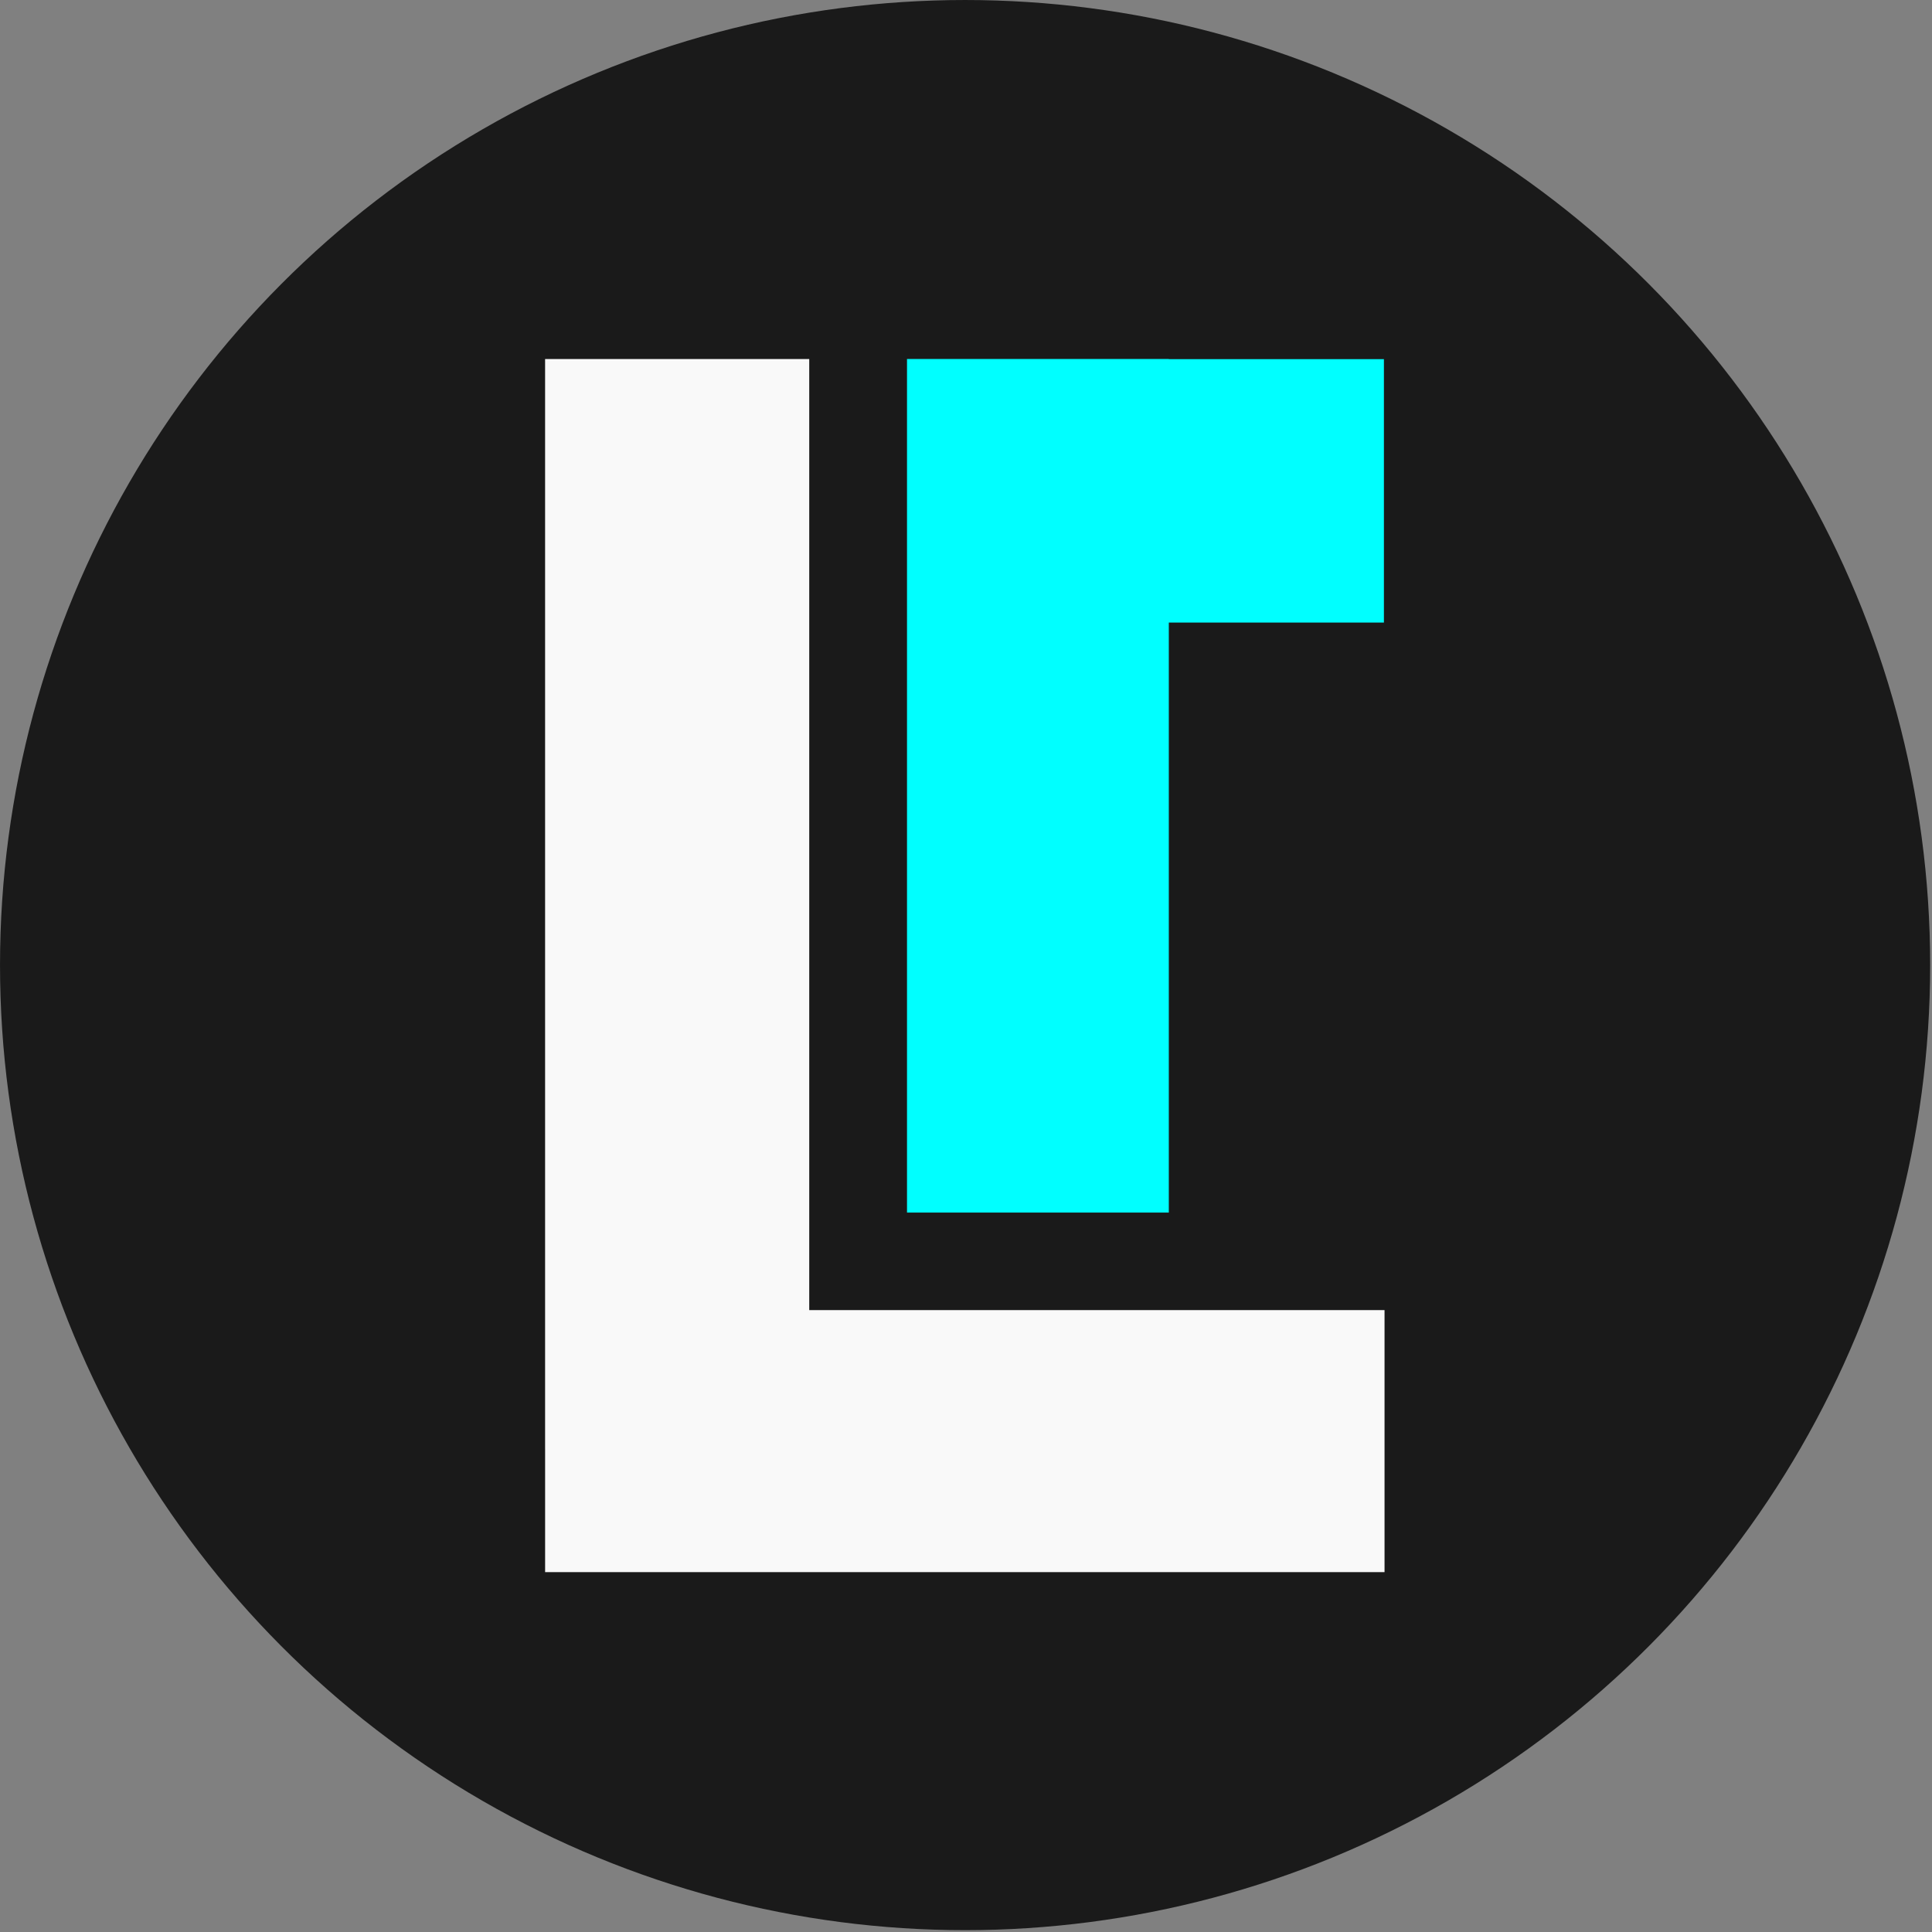
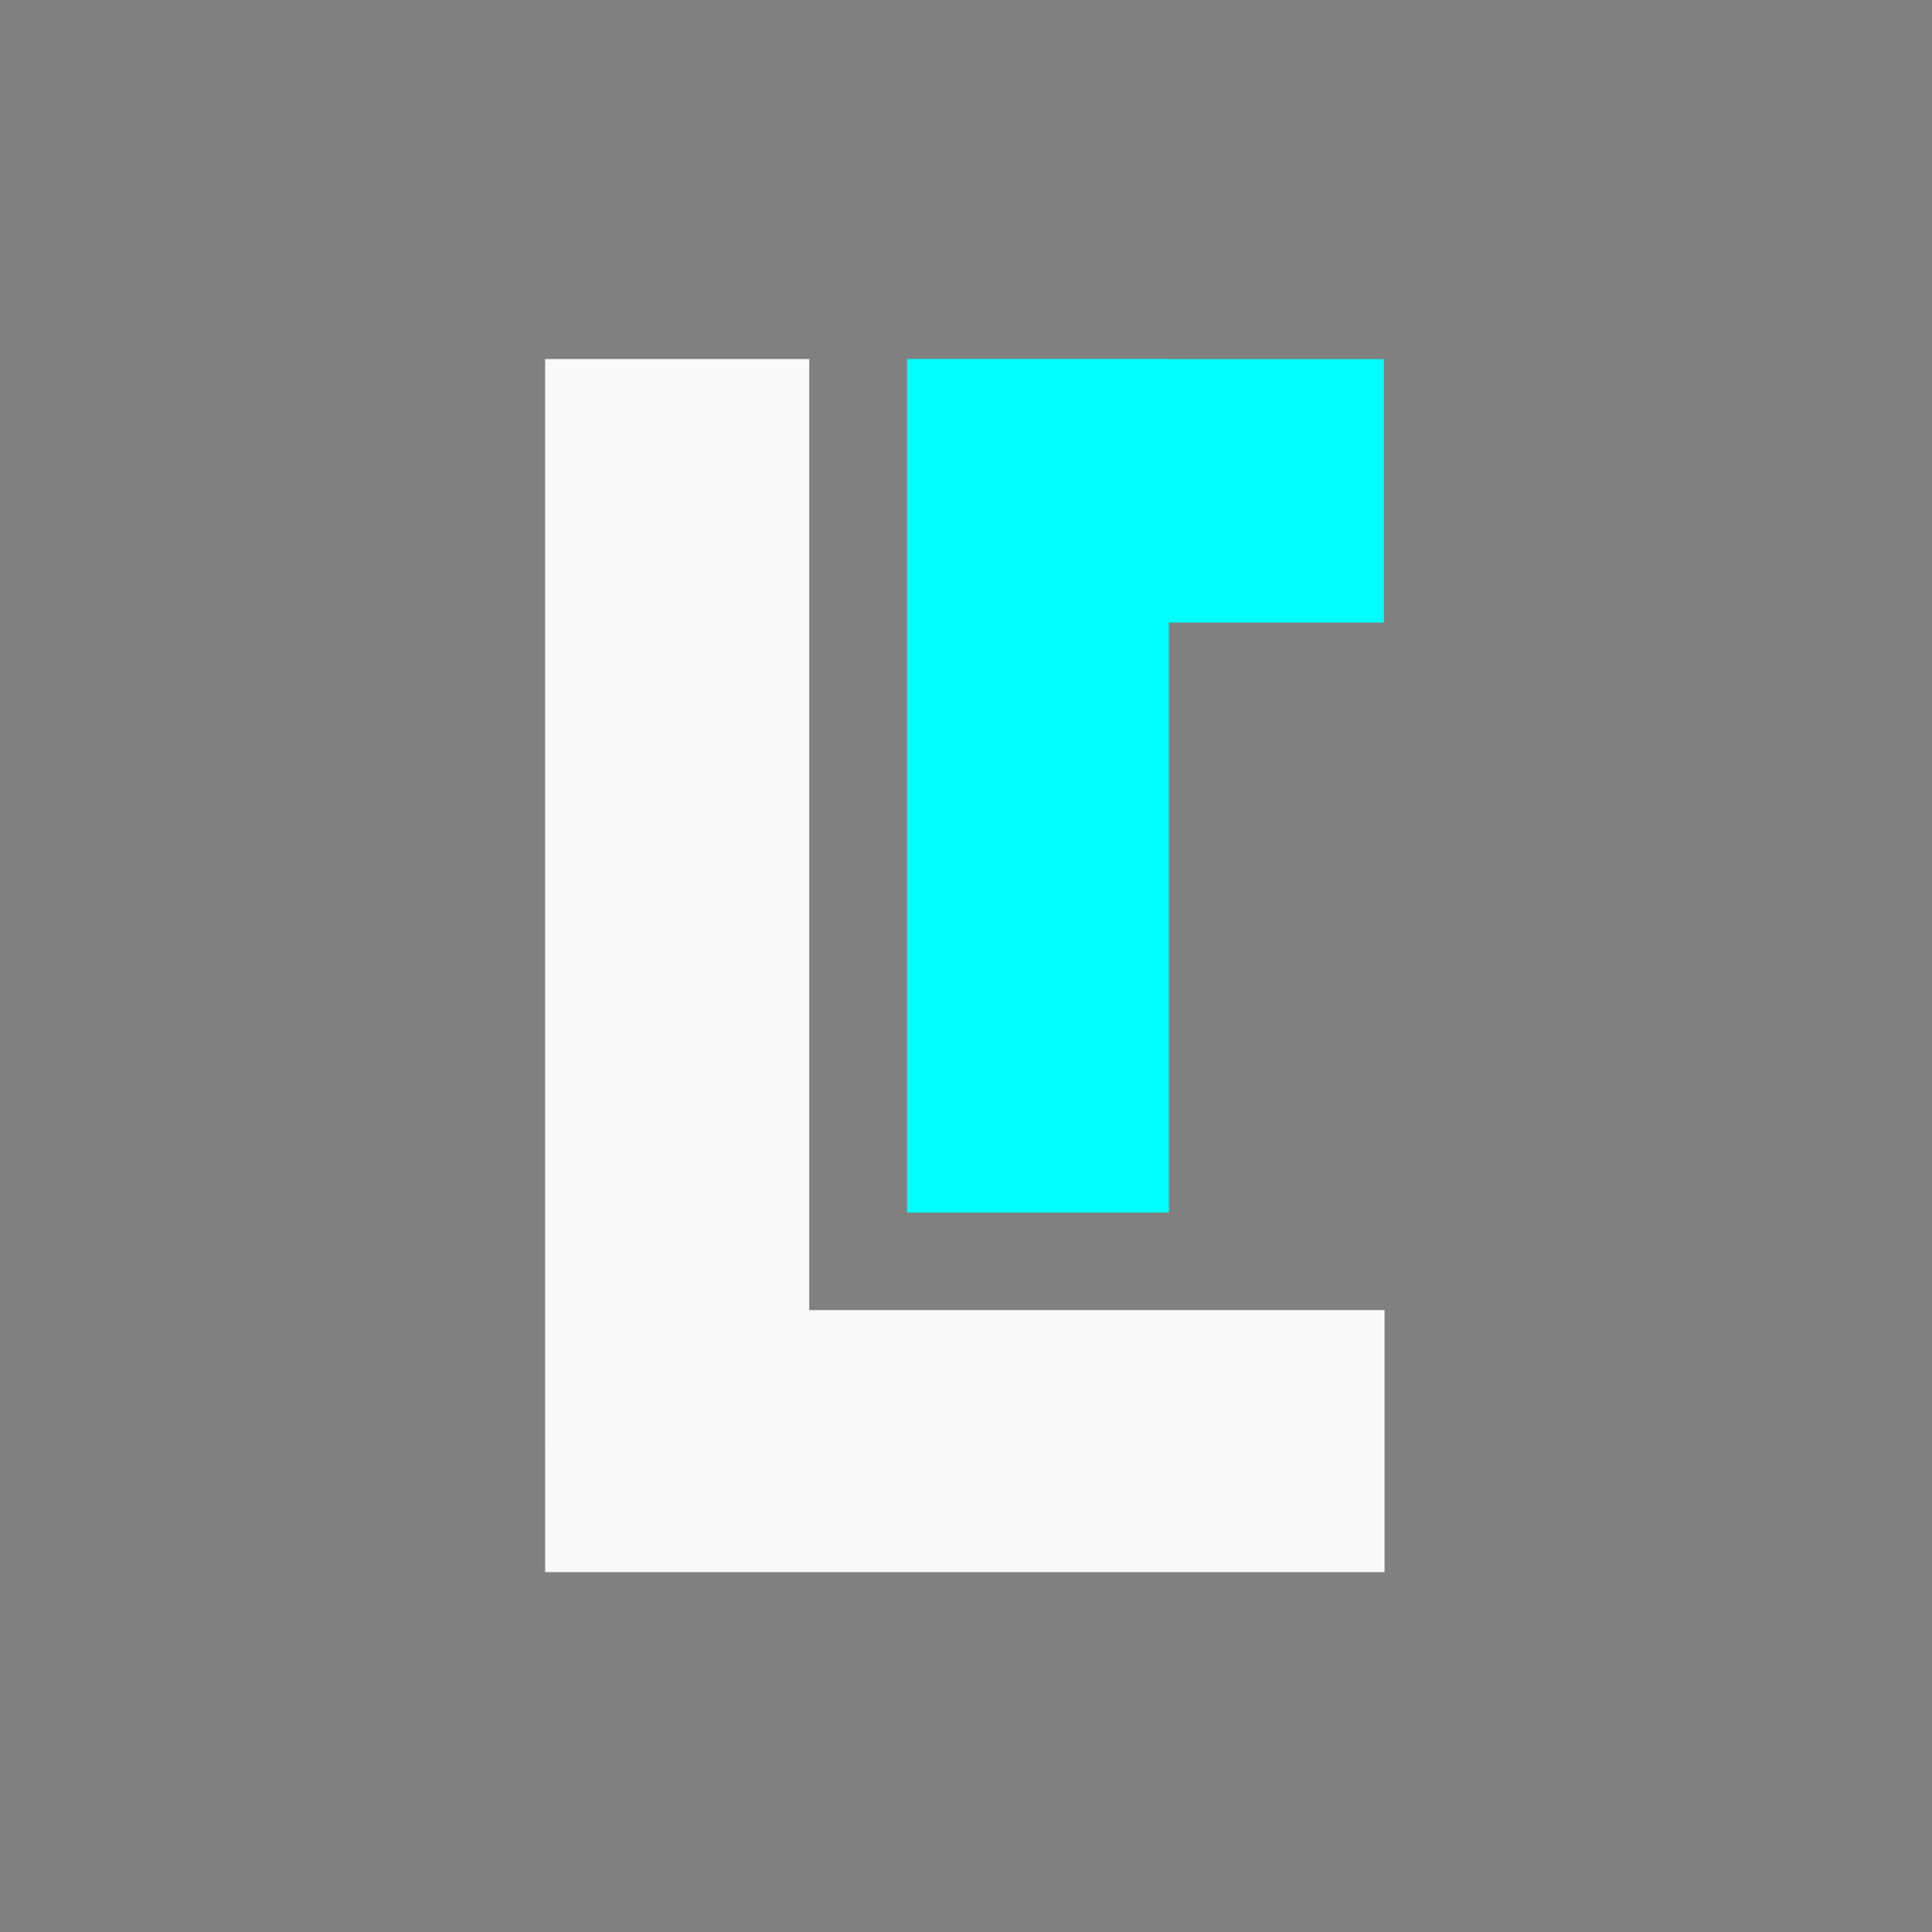
<svg xmlns="http://www.w3.org/2000/svg" version="1.1" viewBox="0 0 128 128">
  <rect x="0" y="0" width="128" height="128" fill="#808080" stroke="none" />
  <g transform="matrix(.188 0 0 .188 -.189 -.041)">
-     <circle cx="341.11" cy="340.32" r="340.1" fill="#1a1a1a" />
    <path d="m320.64 126.73v300.8h92.264v-207.92h75.803v-92.83h-75.803v-0.051z" fill="#0ff" />
    <path d="m193.1 126.74v383.96h6e-3v43.543h295.82v-92.338h-202.74v-335.16z" fill="#f9f9f9" />
  </g>
</svg>